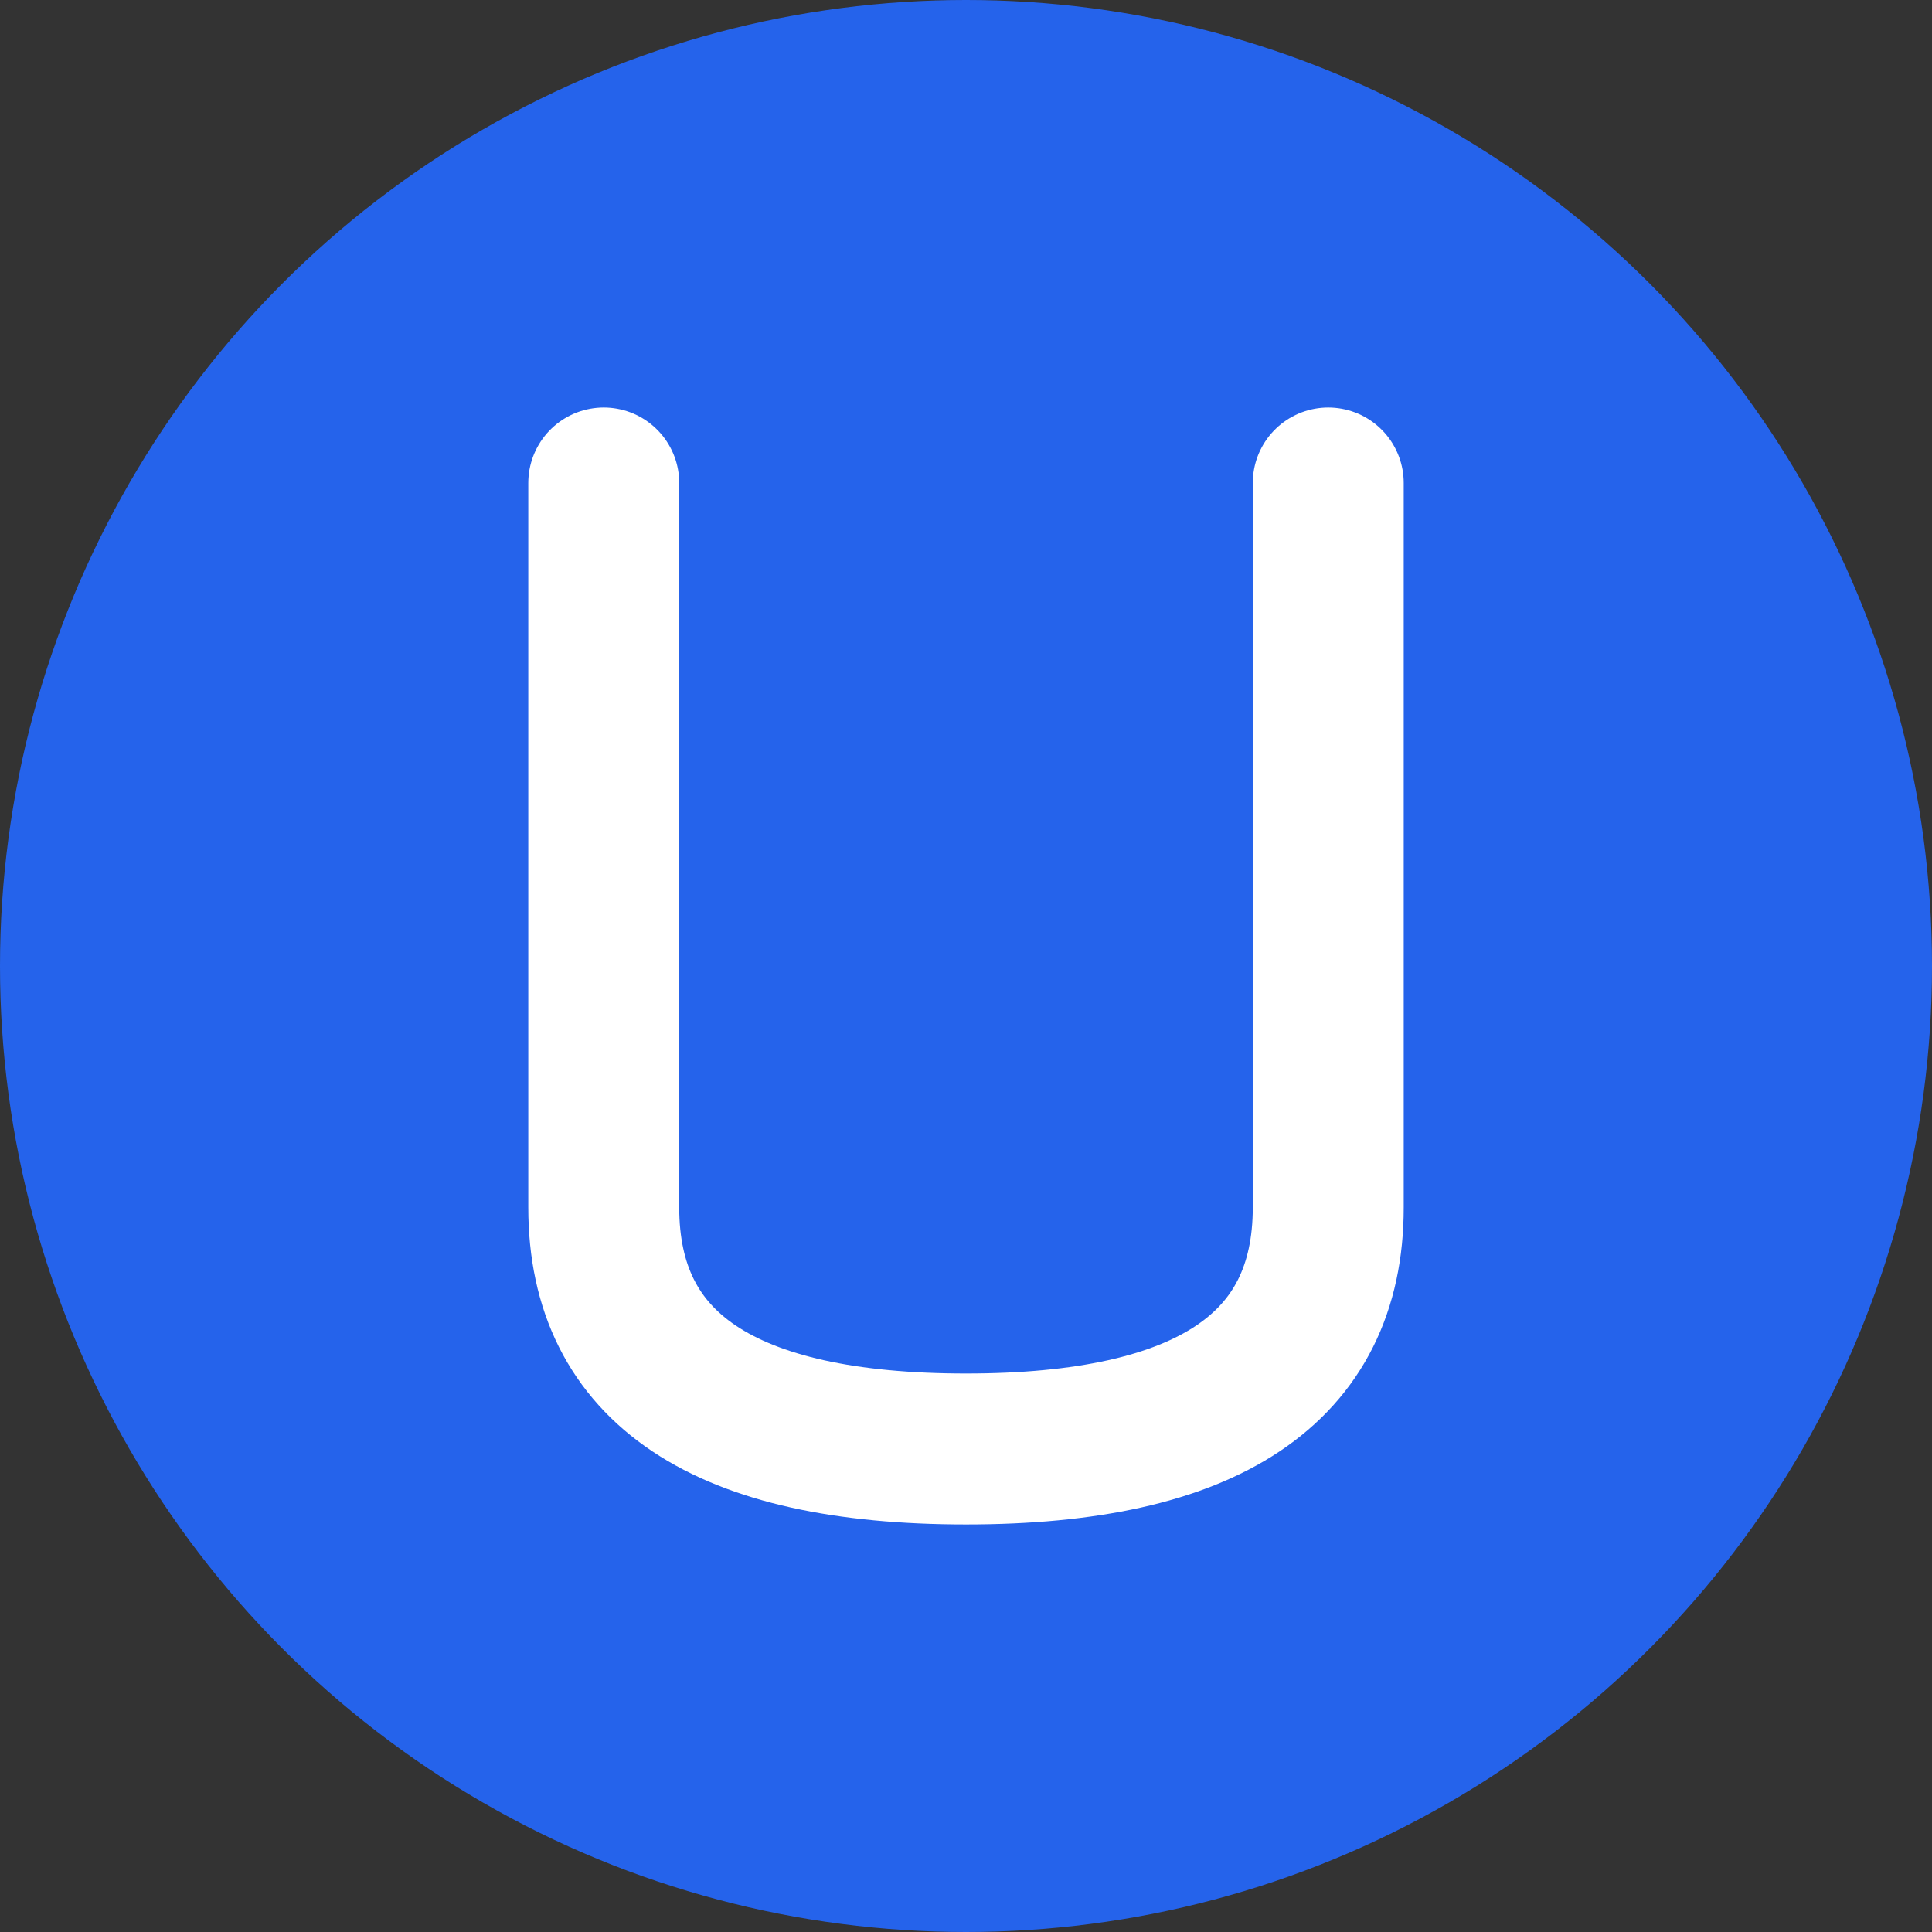
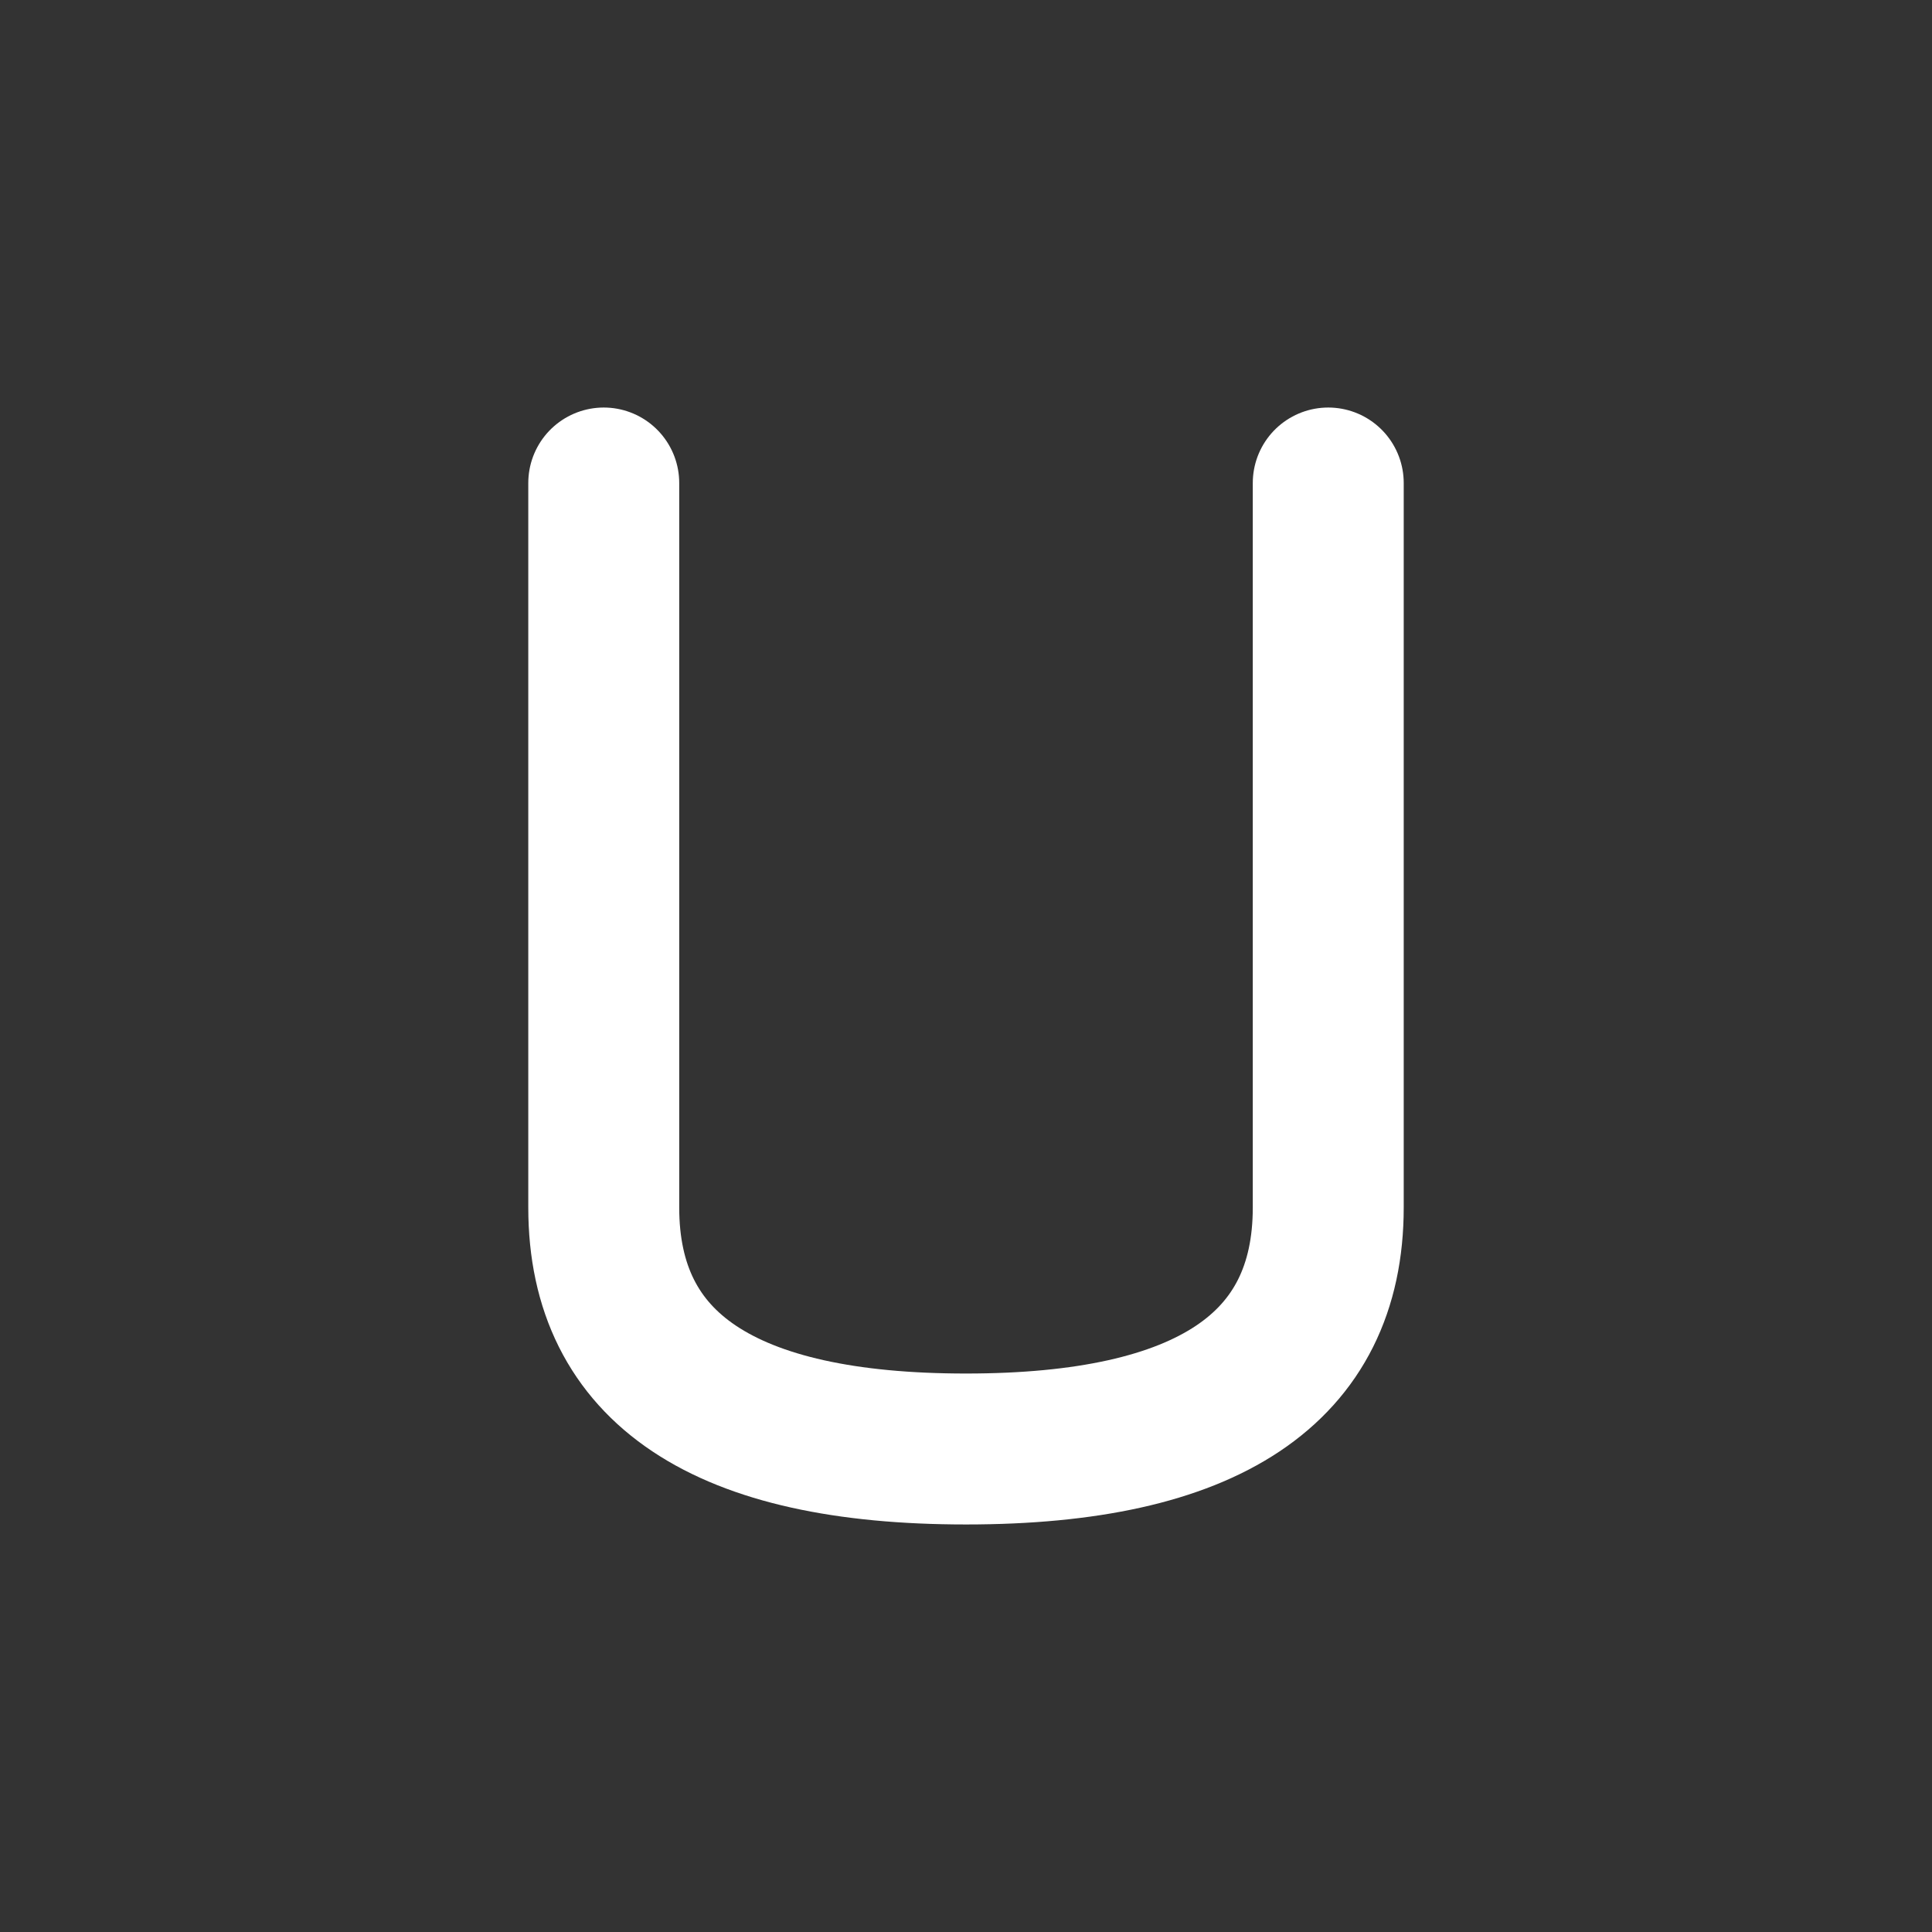
<svg xmlns="http://www.w3.org/2000/svg" width="32" height="32" viewBox="0 0 32 32">
  <rect x="0" y="0" width="32" height="32" fill="#333333" stroke="none" />
-   <circle cx="16" cy="16" r="16" fill="#2563eb" />
  <path d="M10 8 L10 20 Q10 24 16 24 Q22 24 22 20 L22 8" stroke="white" stroke-width="2.5" fill="none" stroke-linecap="round" stroke-linejoin="round" />
</svg>